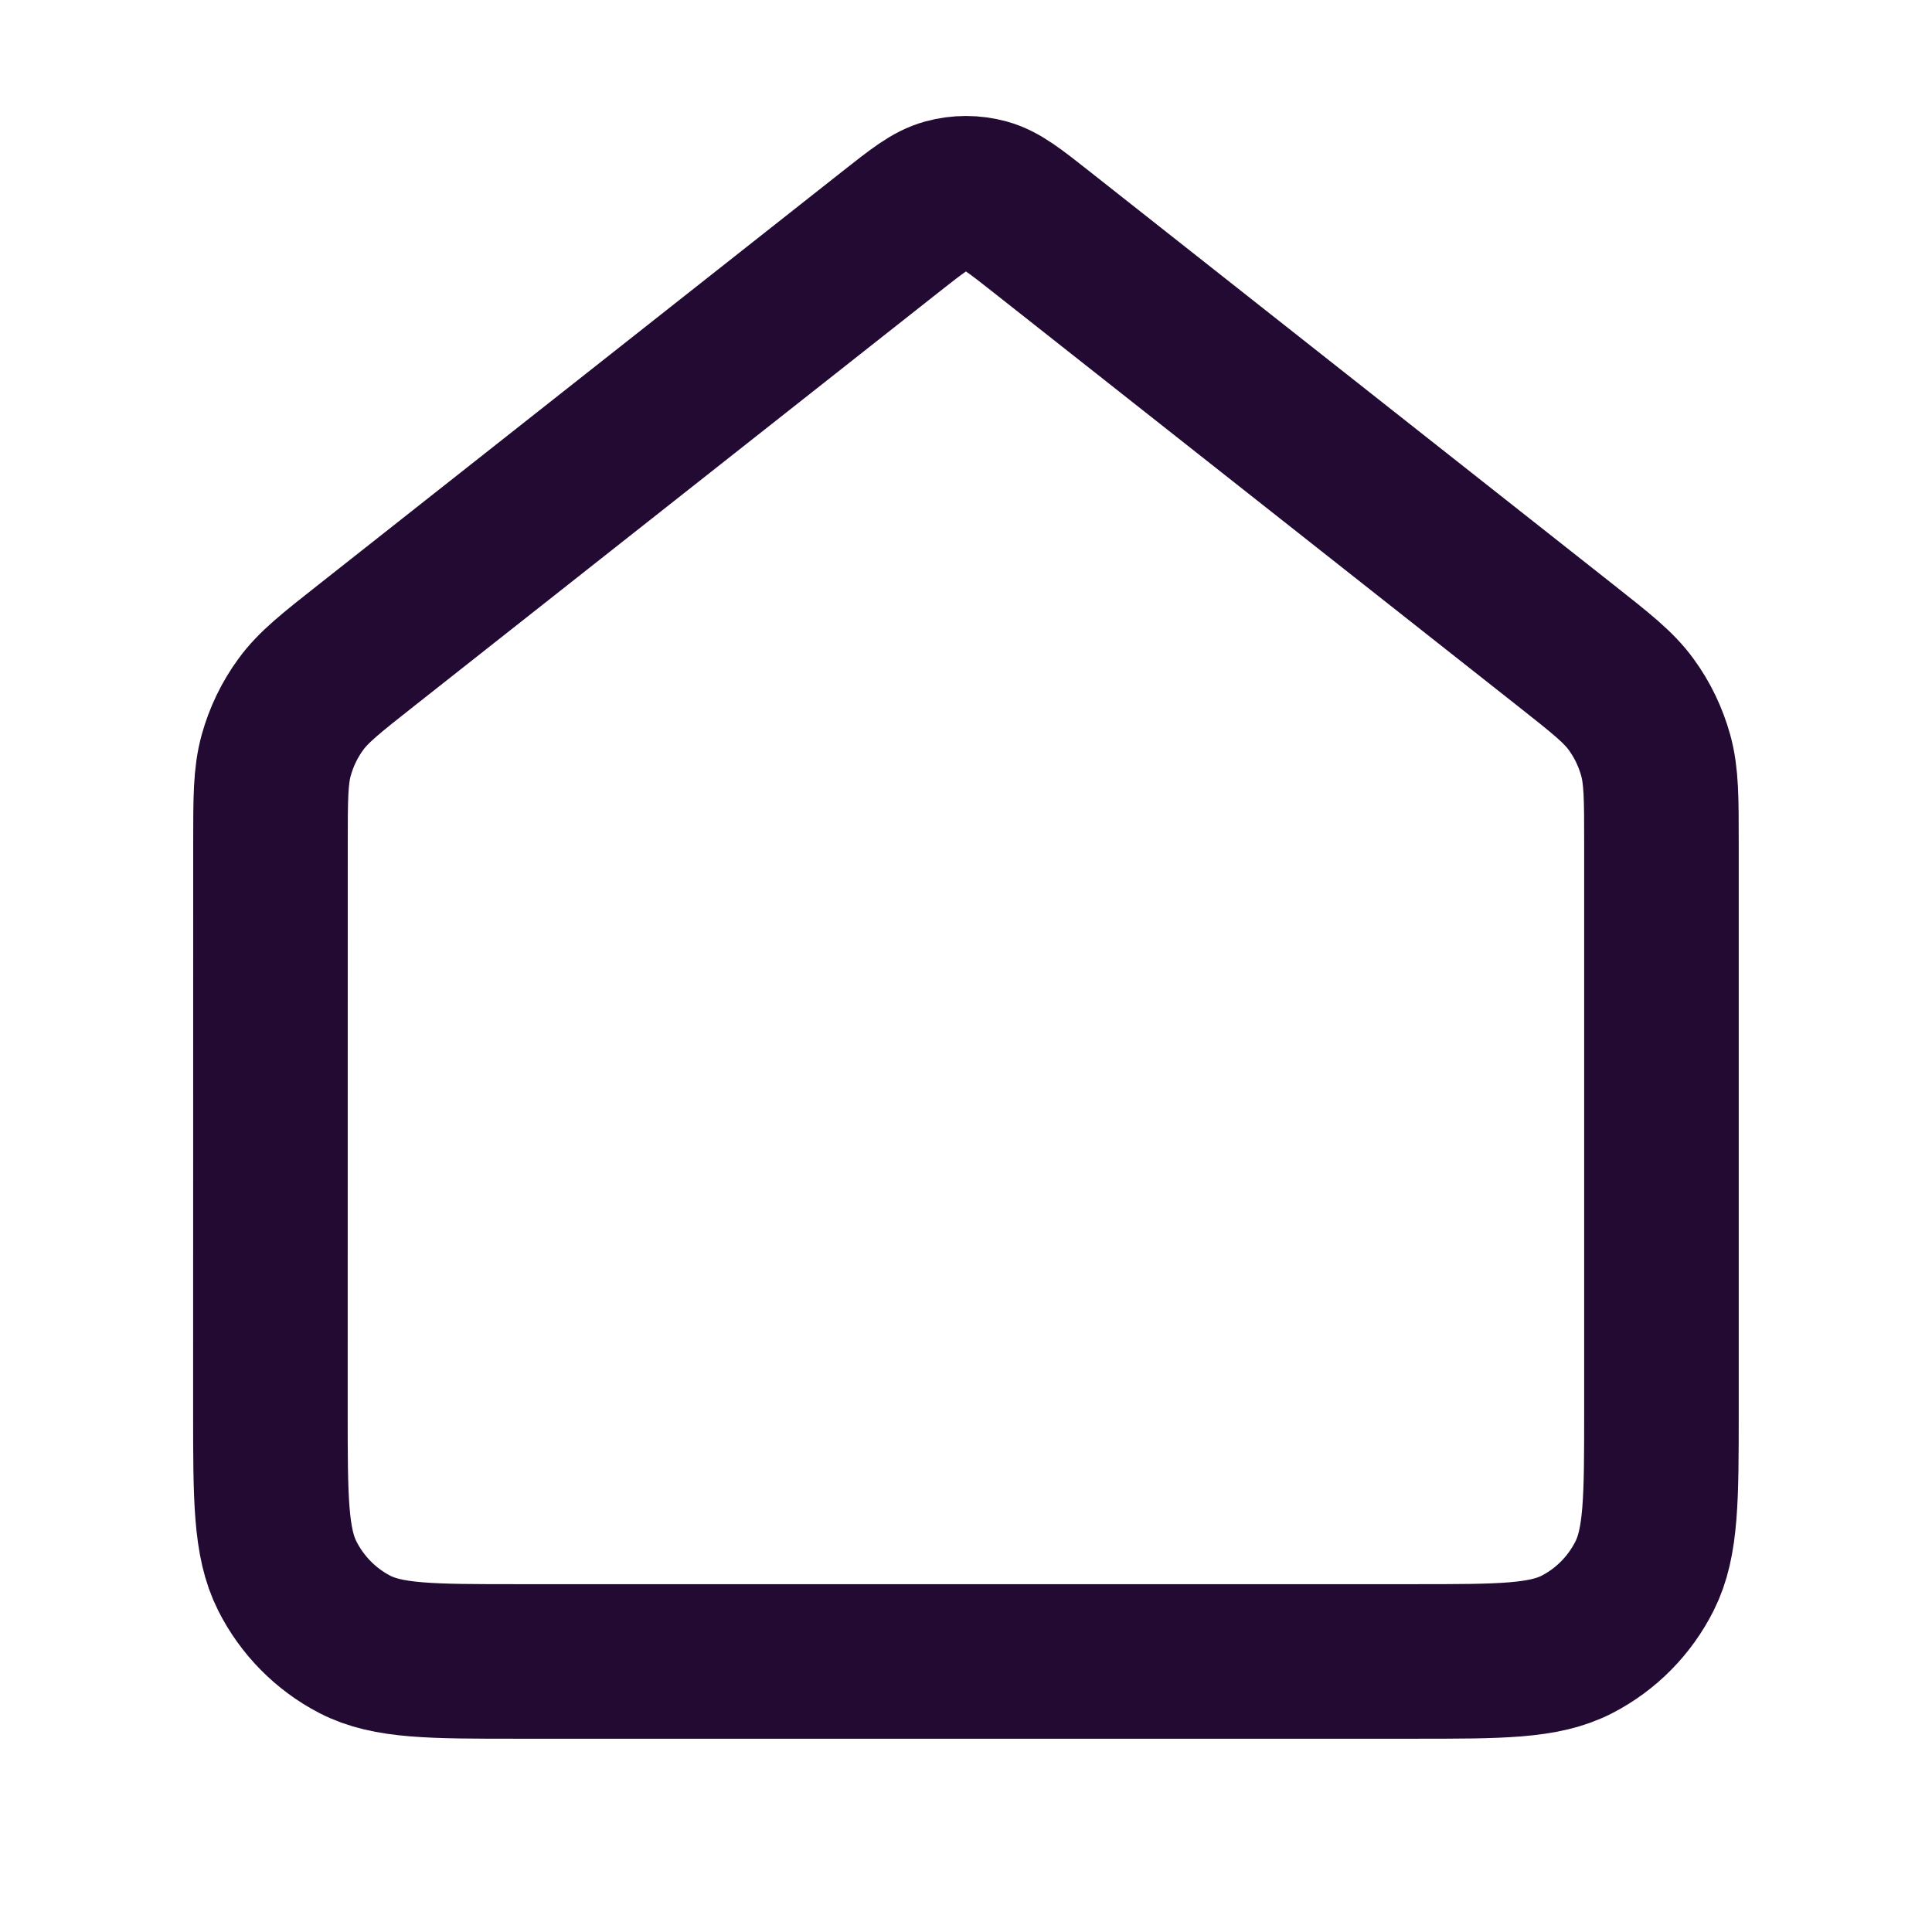
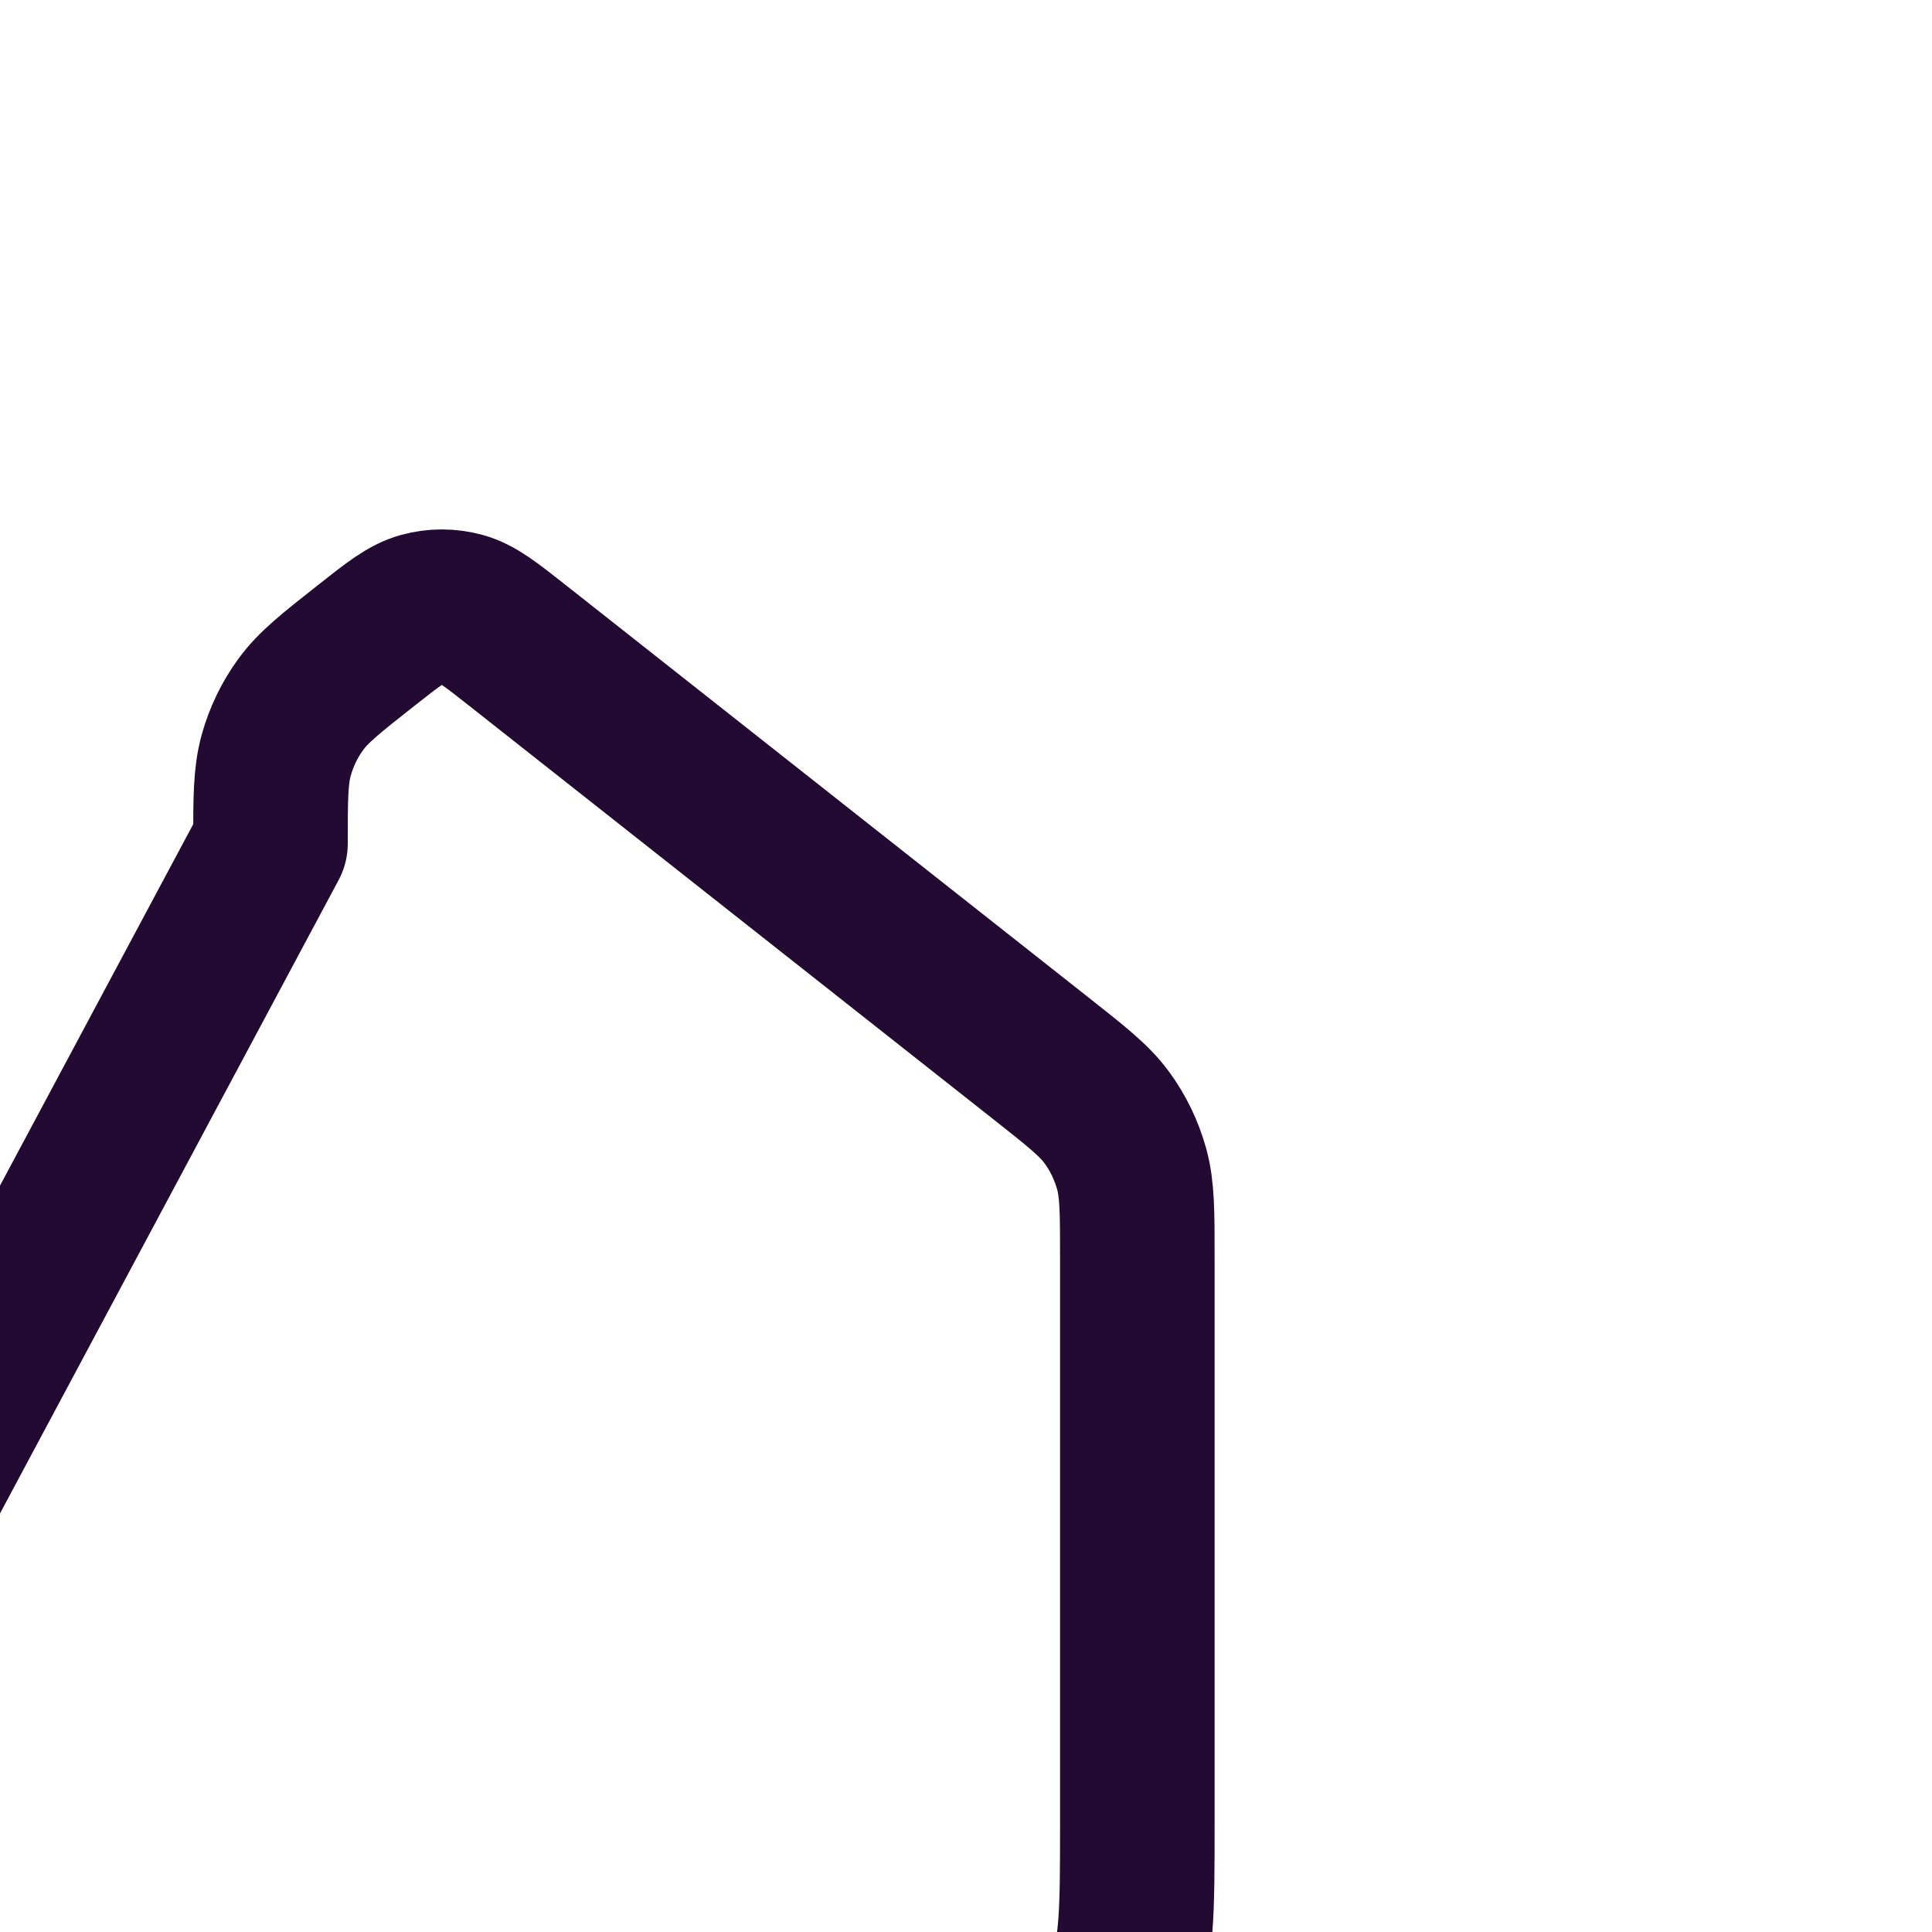
<svg xmlns="http://www.w3.org/2000/svg" fill="none" height="25" viewBox="0 0 25 25" width="25">
-   <path d="m3.5 10.916c0-.583 0-.874.074-1.142.066-.238.173-.461.318-.659.163-.224.39-.403.843-.76l6.782-5.35c.351-.277.527-.416.721-.469.171-.047.351-.047.523 0 .194.053.37.192.721.469l6.782 5.35c.453.358.68.536.843.76.145.198.252.422.318.659.074.268.074.56.074 1.142v7.338c0 1.136 0 1.704-.218 2.138-.192.382-.498.692-.874.886-.428.221-.988.221-2.108.221h-11.6c-1.12 0-1.68 0-2.108-.221-.376-.195-.682-.505-.874-.886-.218-.434-.218-1.002-.218-2.138z" stroke="#220a33" stroke-linecap="round" stroke-linejoin="round" stroke-width="2" />
+   <path d="m3.5 10.916c0-.583 0-.874.074-1.142.066-.238.173-.461.318-.659.163-.224.39-.403.843-.76c.351-.277.527-.416.721-.469.171-.047.351-.047.523 0 .194.053.37.192.721.469l6.782 5.35c.453.358.68.536.843.76.145.198.252.422.318.659.074.268.074.56.074 1.142v7.338c0 1.136 0 1.704-.218 2.138-.192.382-.498.692-.874.886-.428.221-.988.221-2.108.221h-11.6c-1.12 0-1.68 0-2.108-.221-.376-.195-.682-.505-.874-.886-.218-.434-.218-1.002-.218-2.138z" stroke="#220a33" stroke-linecap="round" stroke-linejoin="round" stroke-width="2" />
</svg>